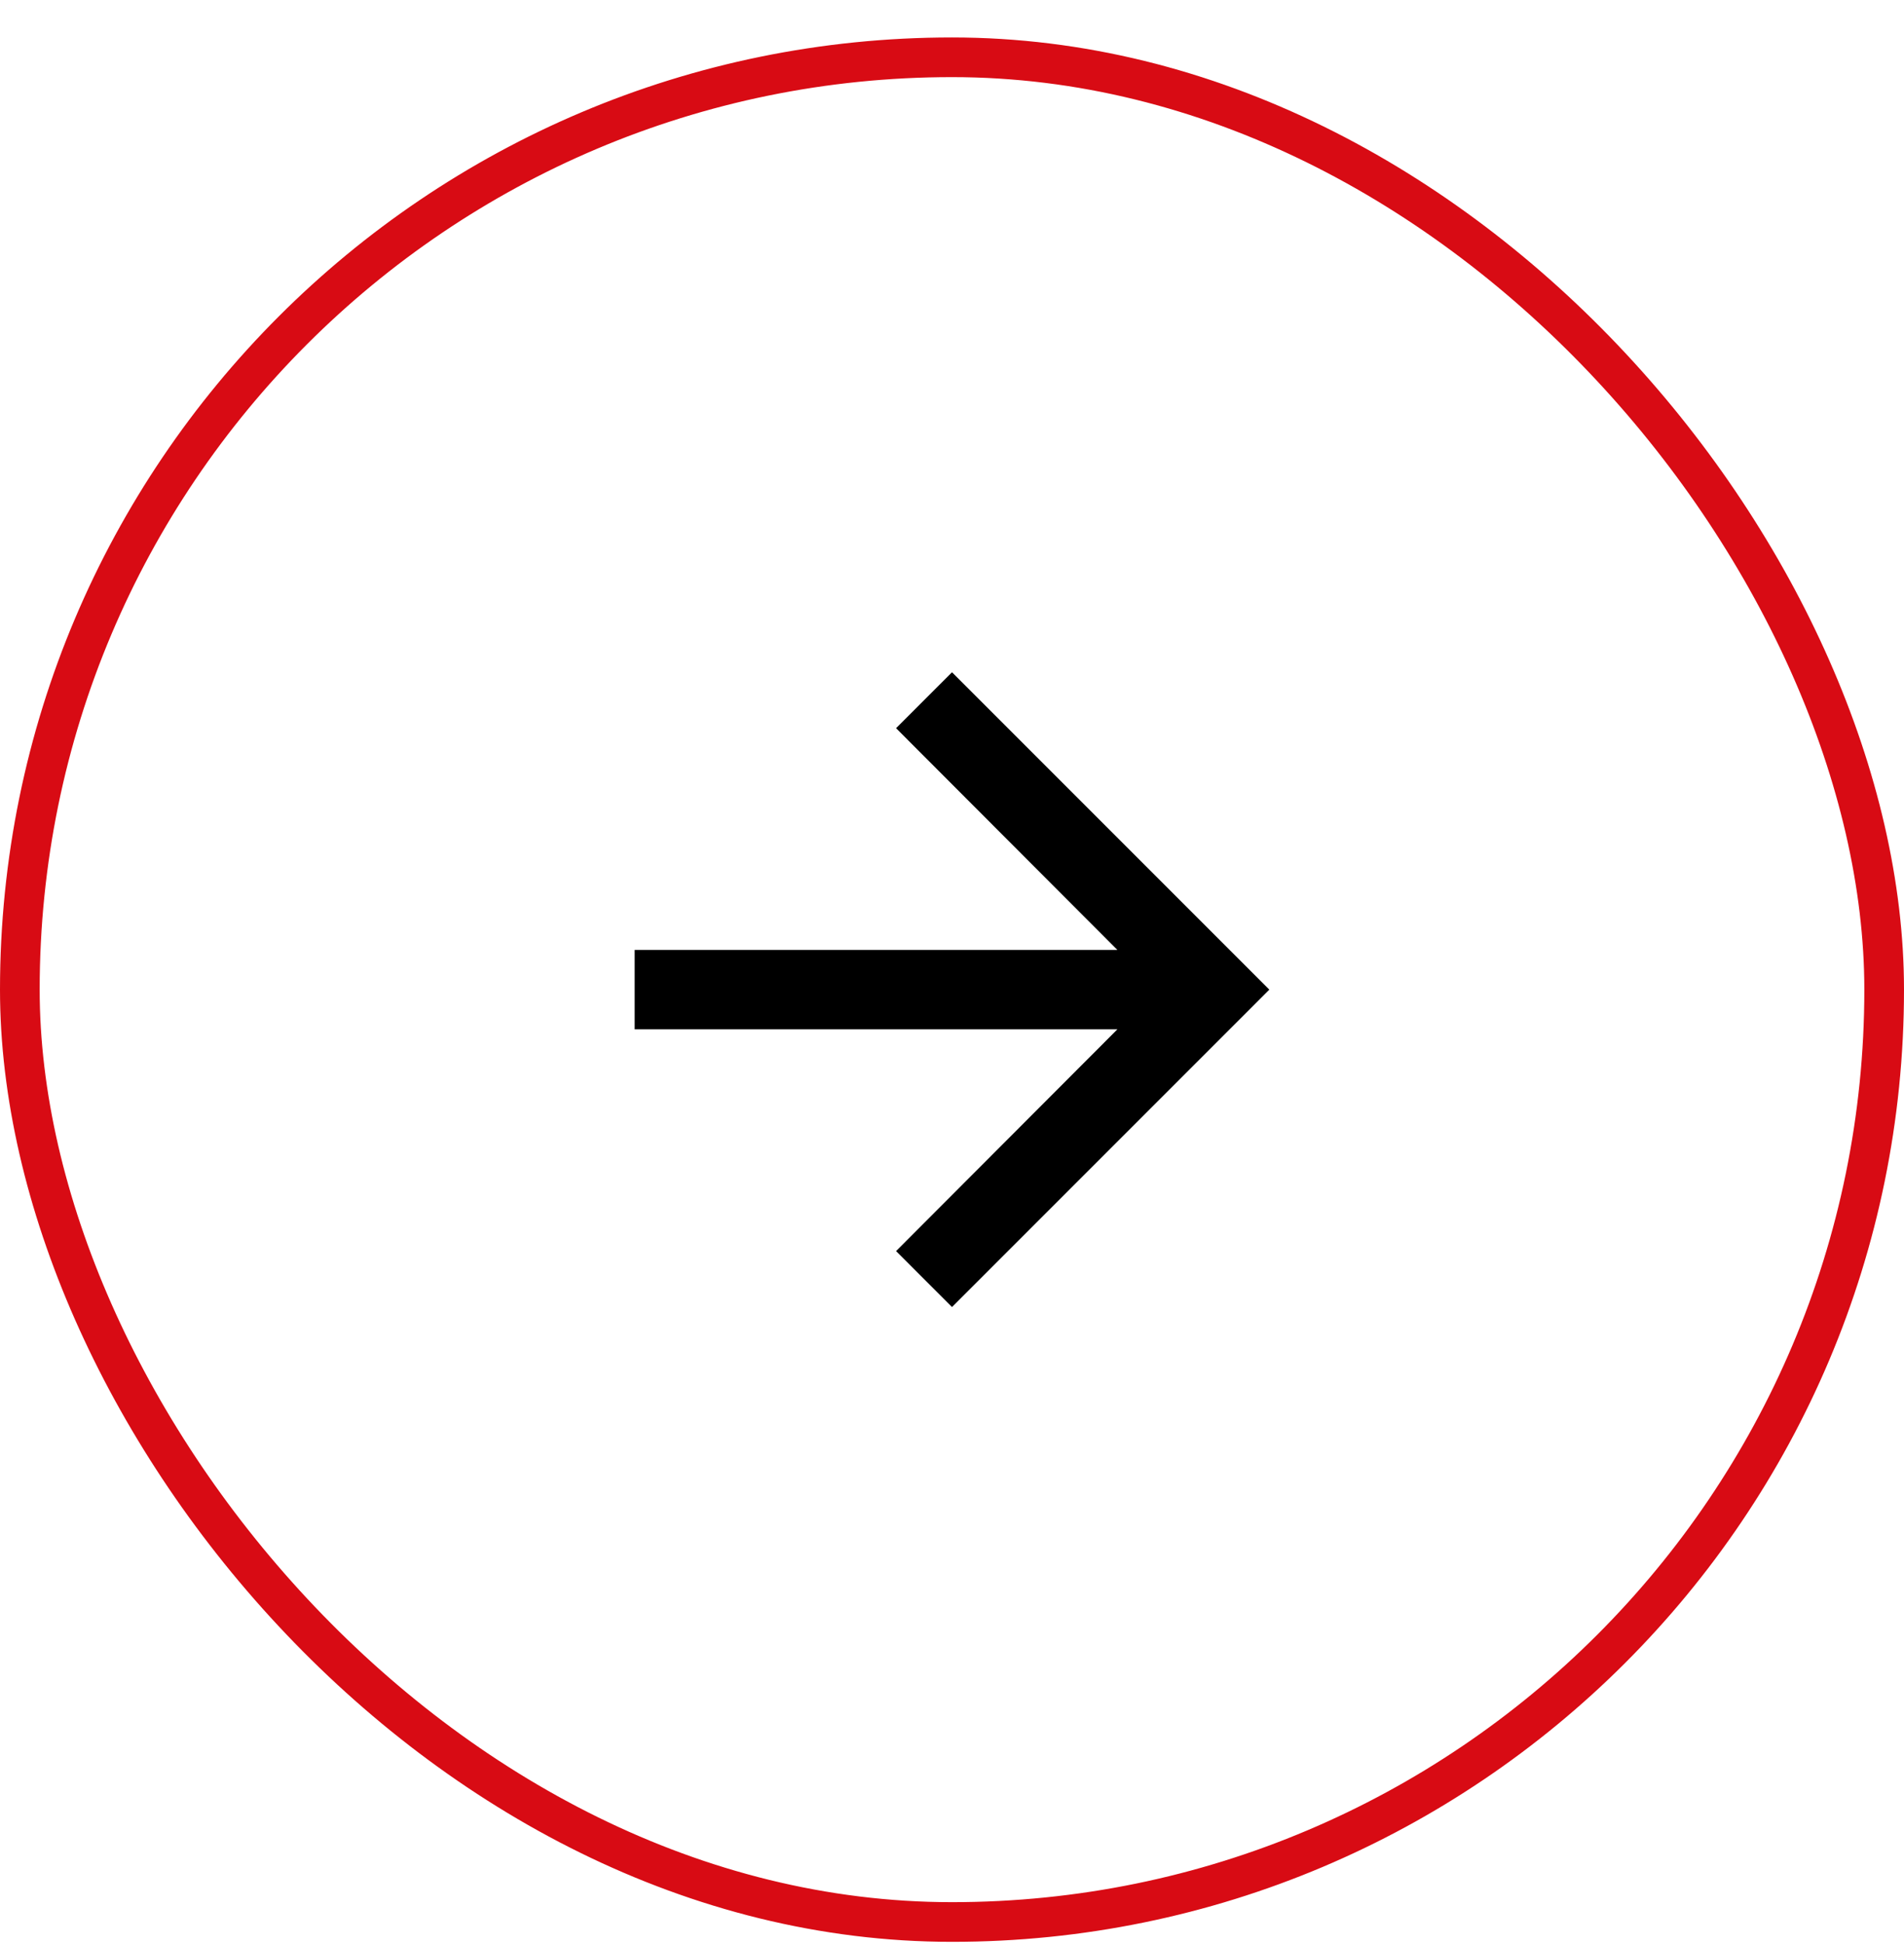
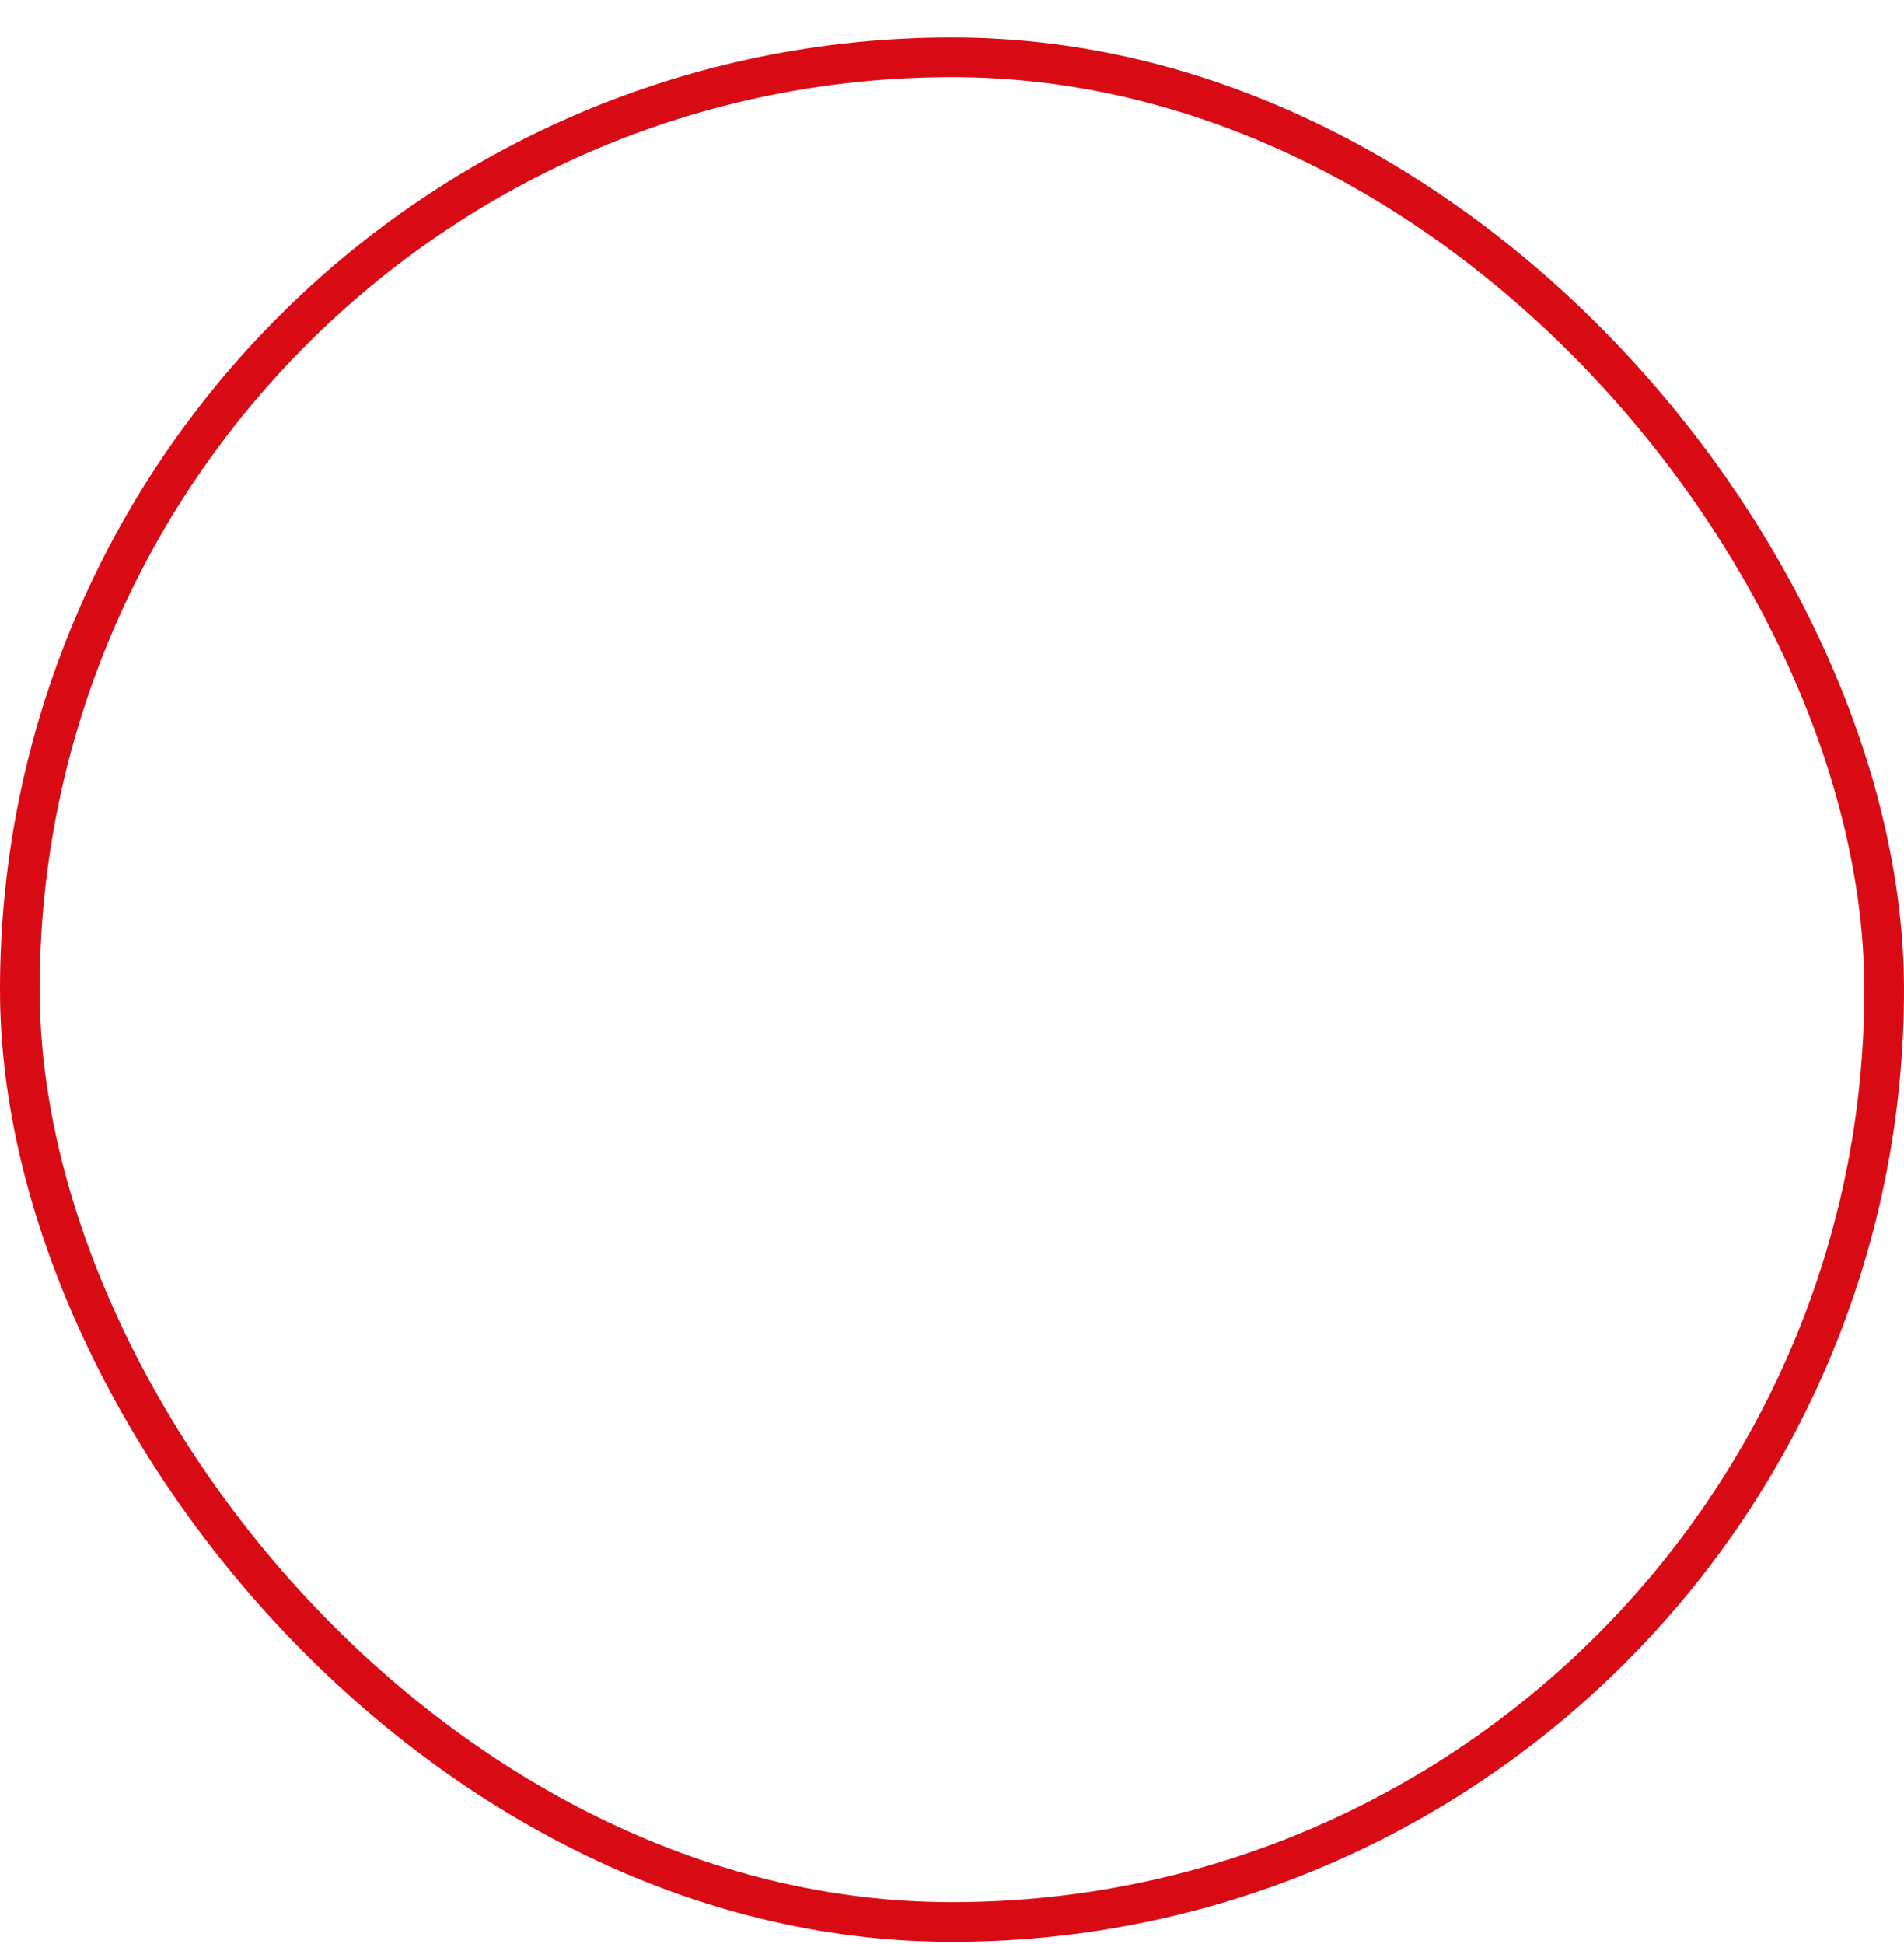
<svg xmlns="http://www.w3.org/2000/svg" width="48" height="49" viewBox="0 0 48 49" fill="none">
  <rect x="0.5" y="1.444" width="47" height="47" rx="23.5" stroke="#D80B14" />
-   <path d="M24 16.944L22.59 18.354L28.17 23.944H16V25.944H28.17L22.59 31.534L24 32.944L32 24.944L24 16.944Z" fill="black" />
</svg>